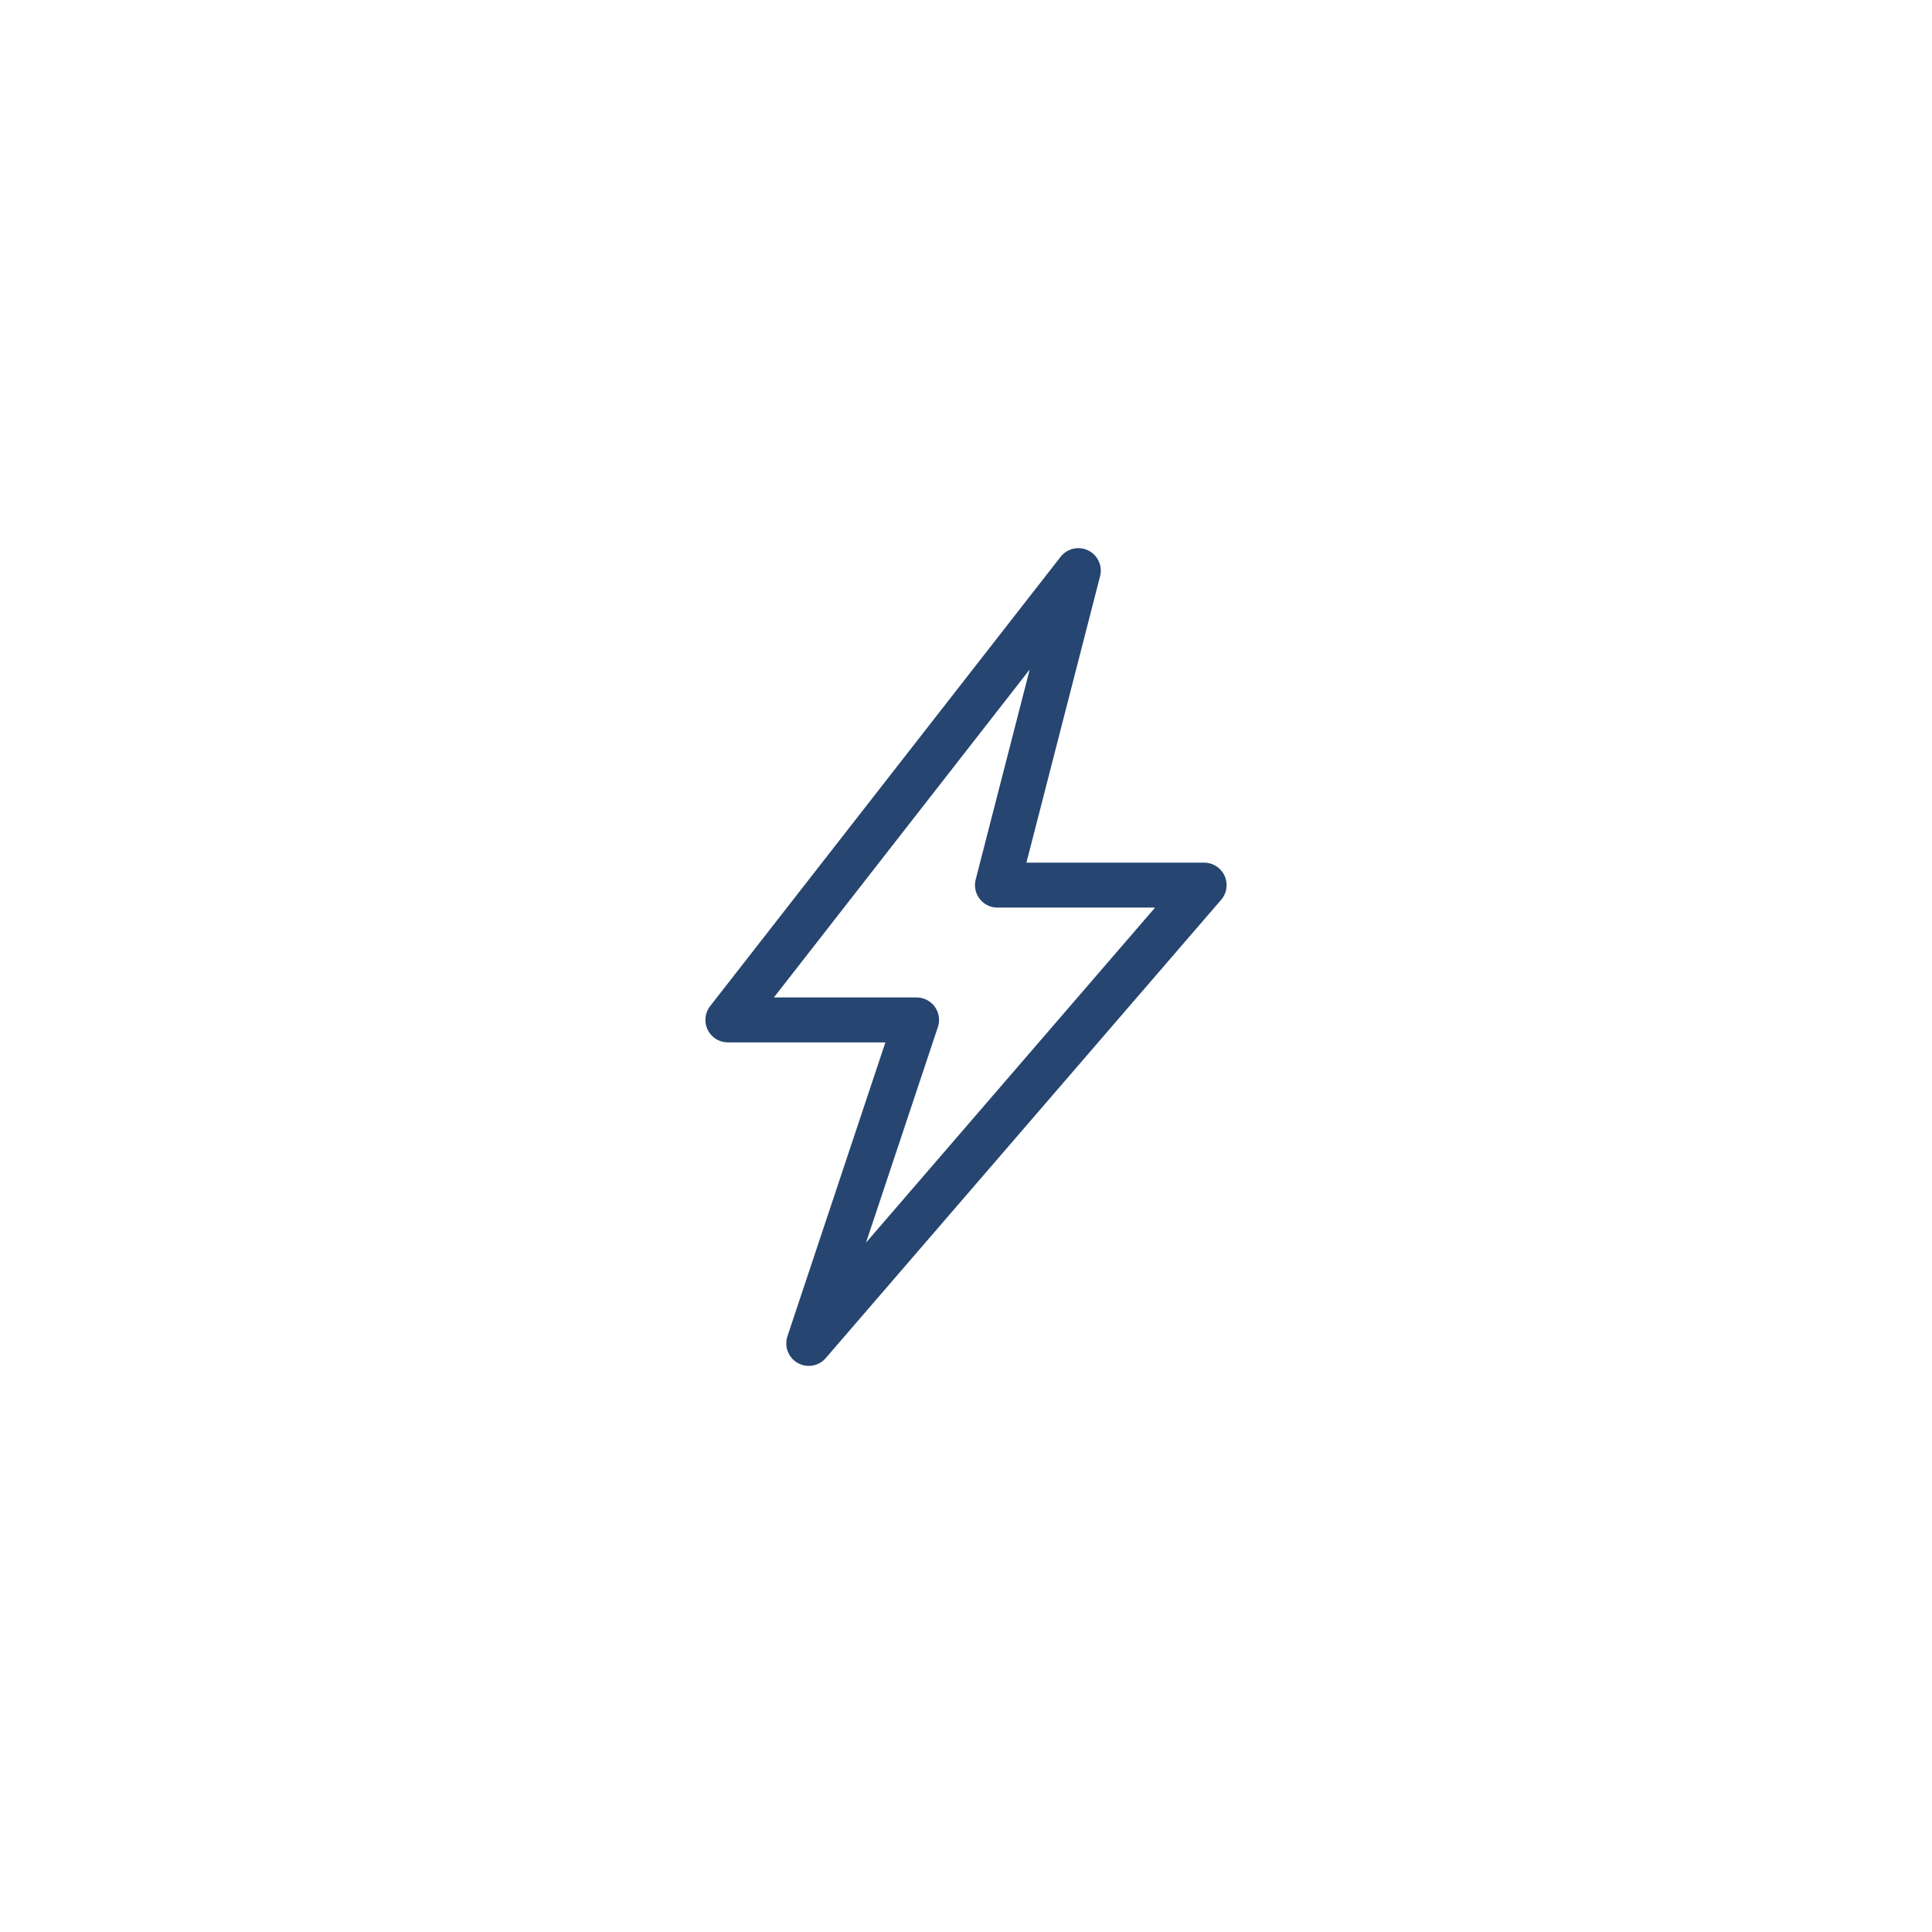
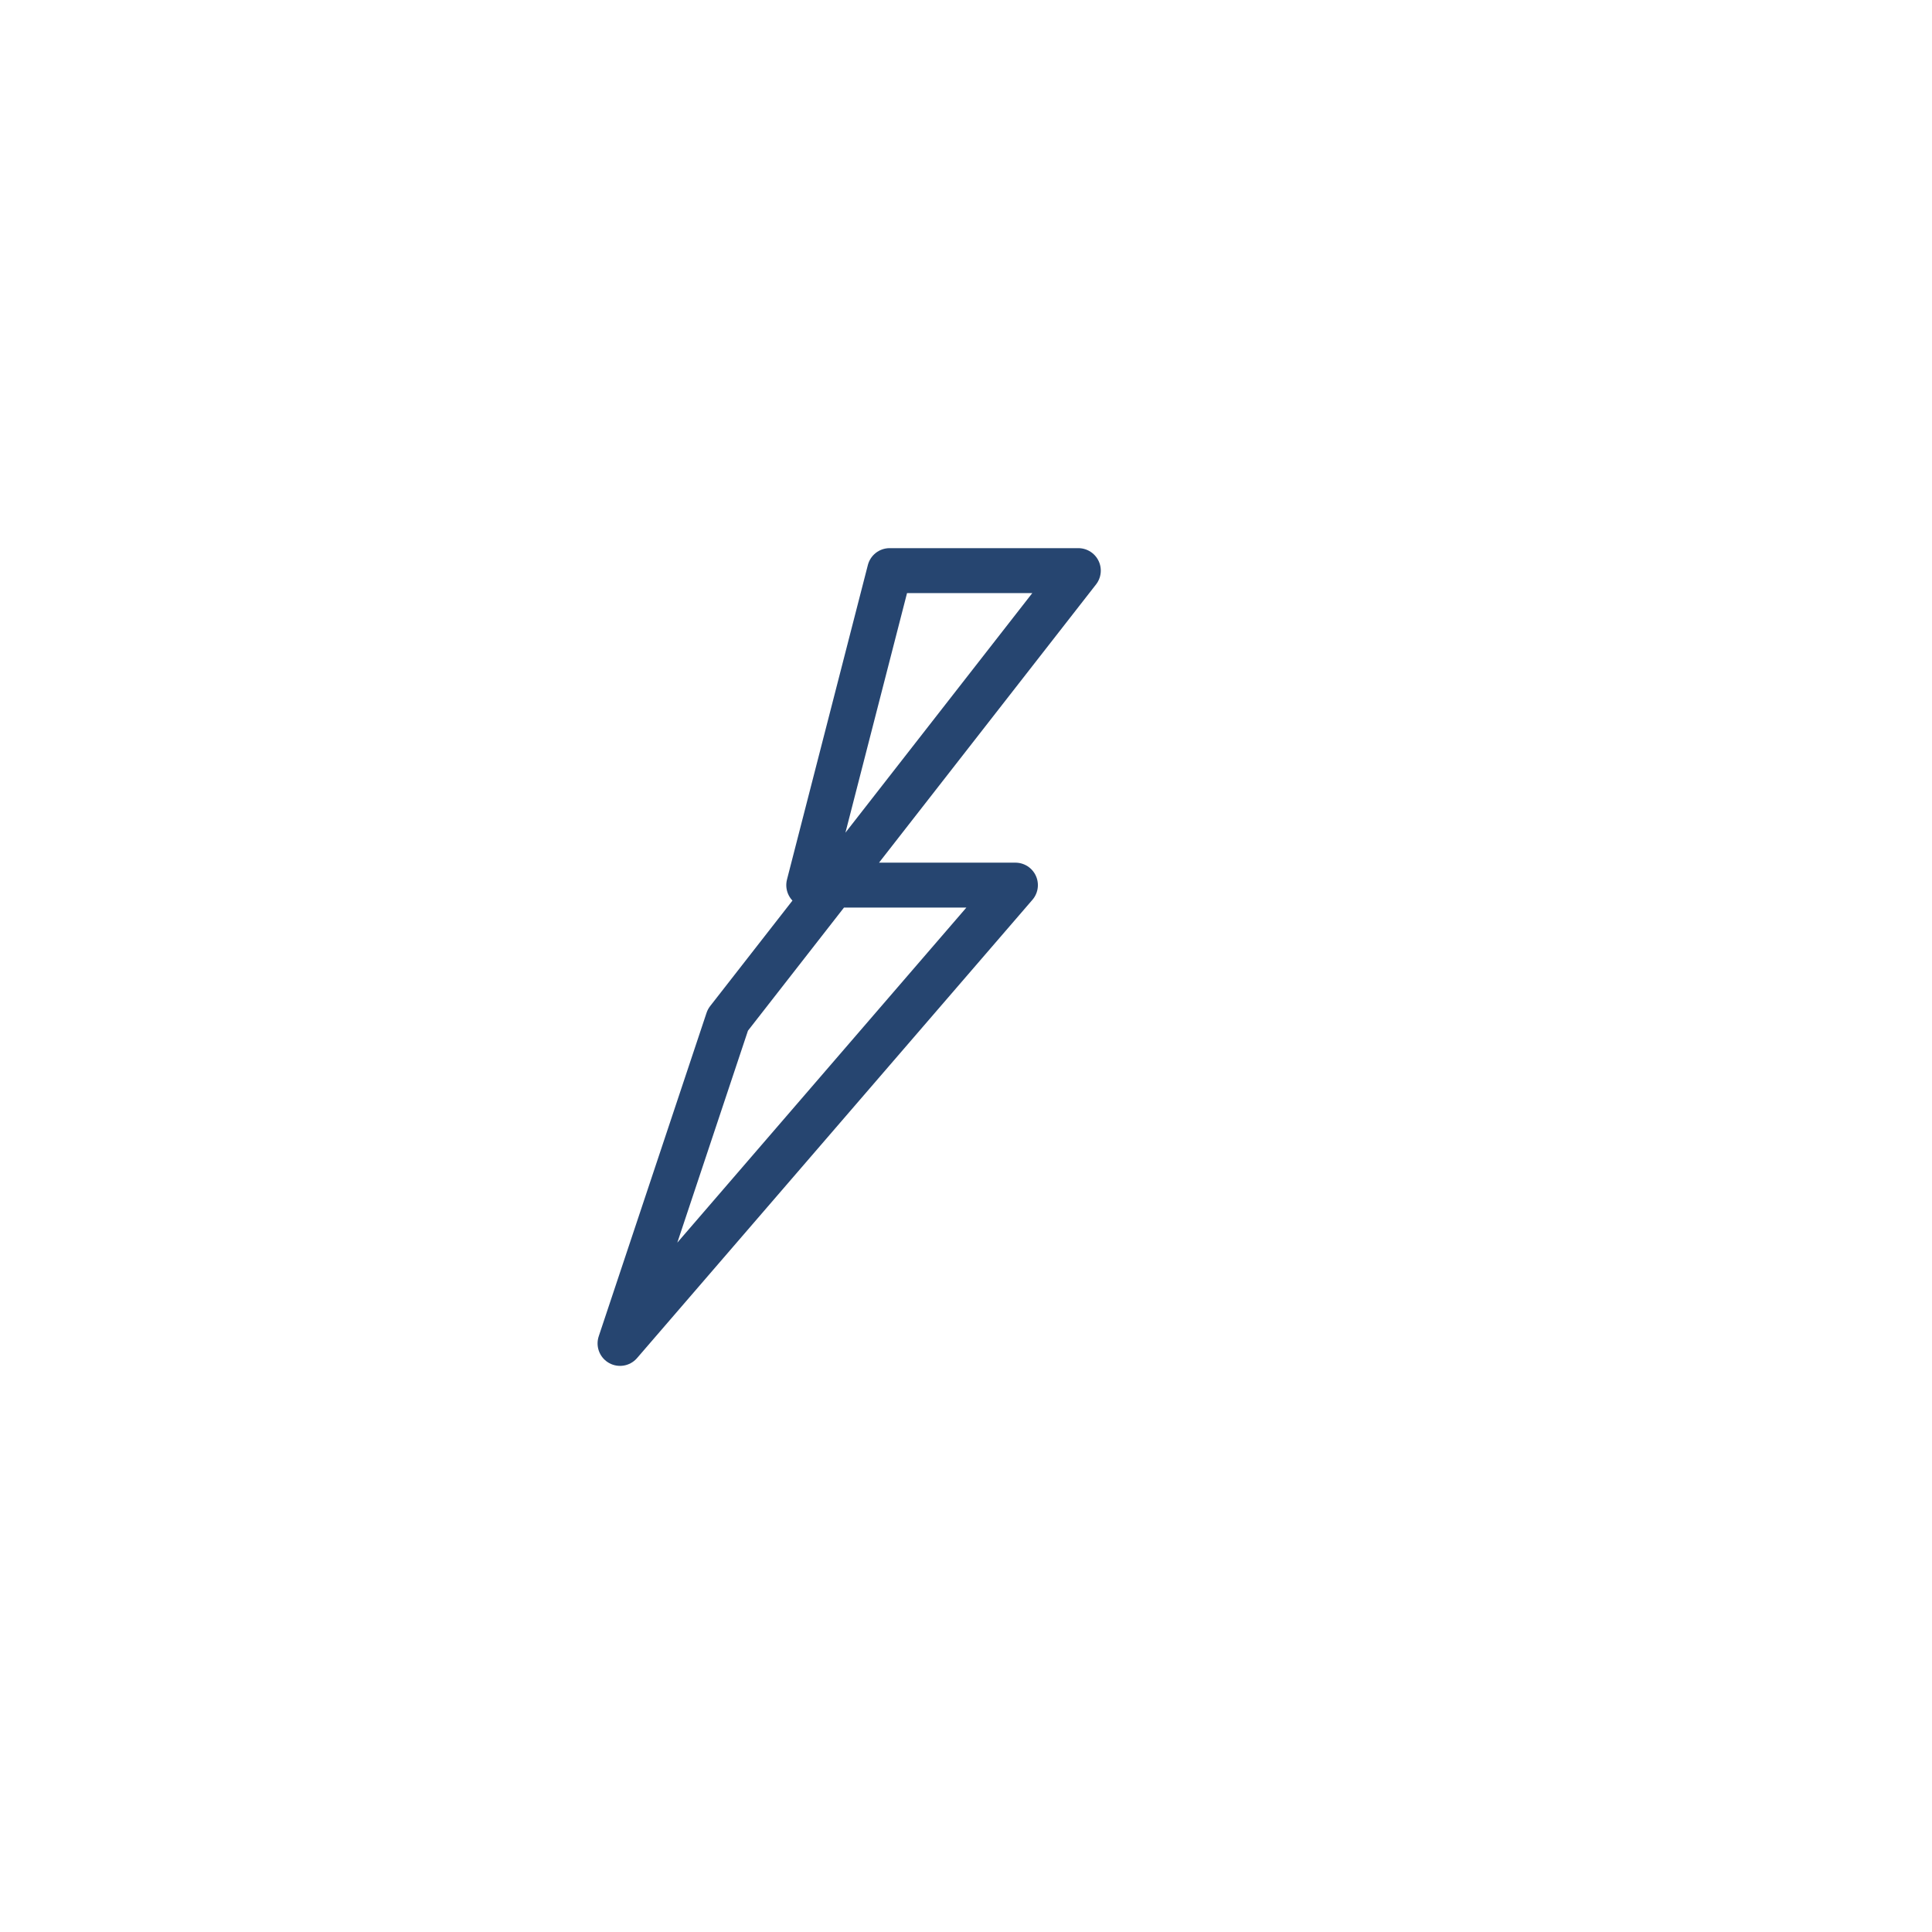
<svg xmlns="http://www.w3.org/2000/svg" id="Ebene_1" viewBox="0 0 86 86">
  <defs>
    <style> .st0 { fill: none; stroke: #264570; stroke-linecap: round; stroke-linejoin: round; stroke-width: 2px; } </style>
  </defs>
  <g id="Gruppe_132">
    <g id="Gruppe_131">
-       <path id="Pfad_124" class="st0" d="M48,25.4l-15.6,20h8.4l-4.8,14.4,17.6-20.4h-9.2l3.6-14Z" />
+       <path id="Pfad_124" class="st0" d="M48,25.4l-15.6,20l-4.8,14.4,17.6-20.4h-9.2l3.6-14Z" />
    </g>
  </g>
</svg>